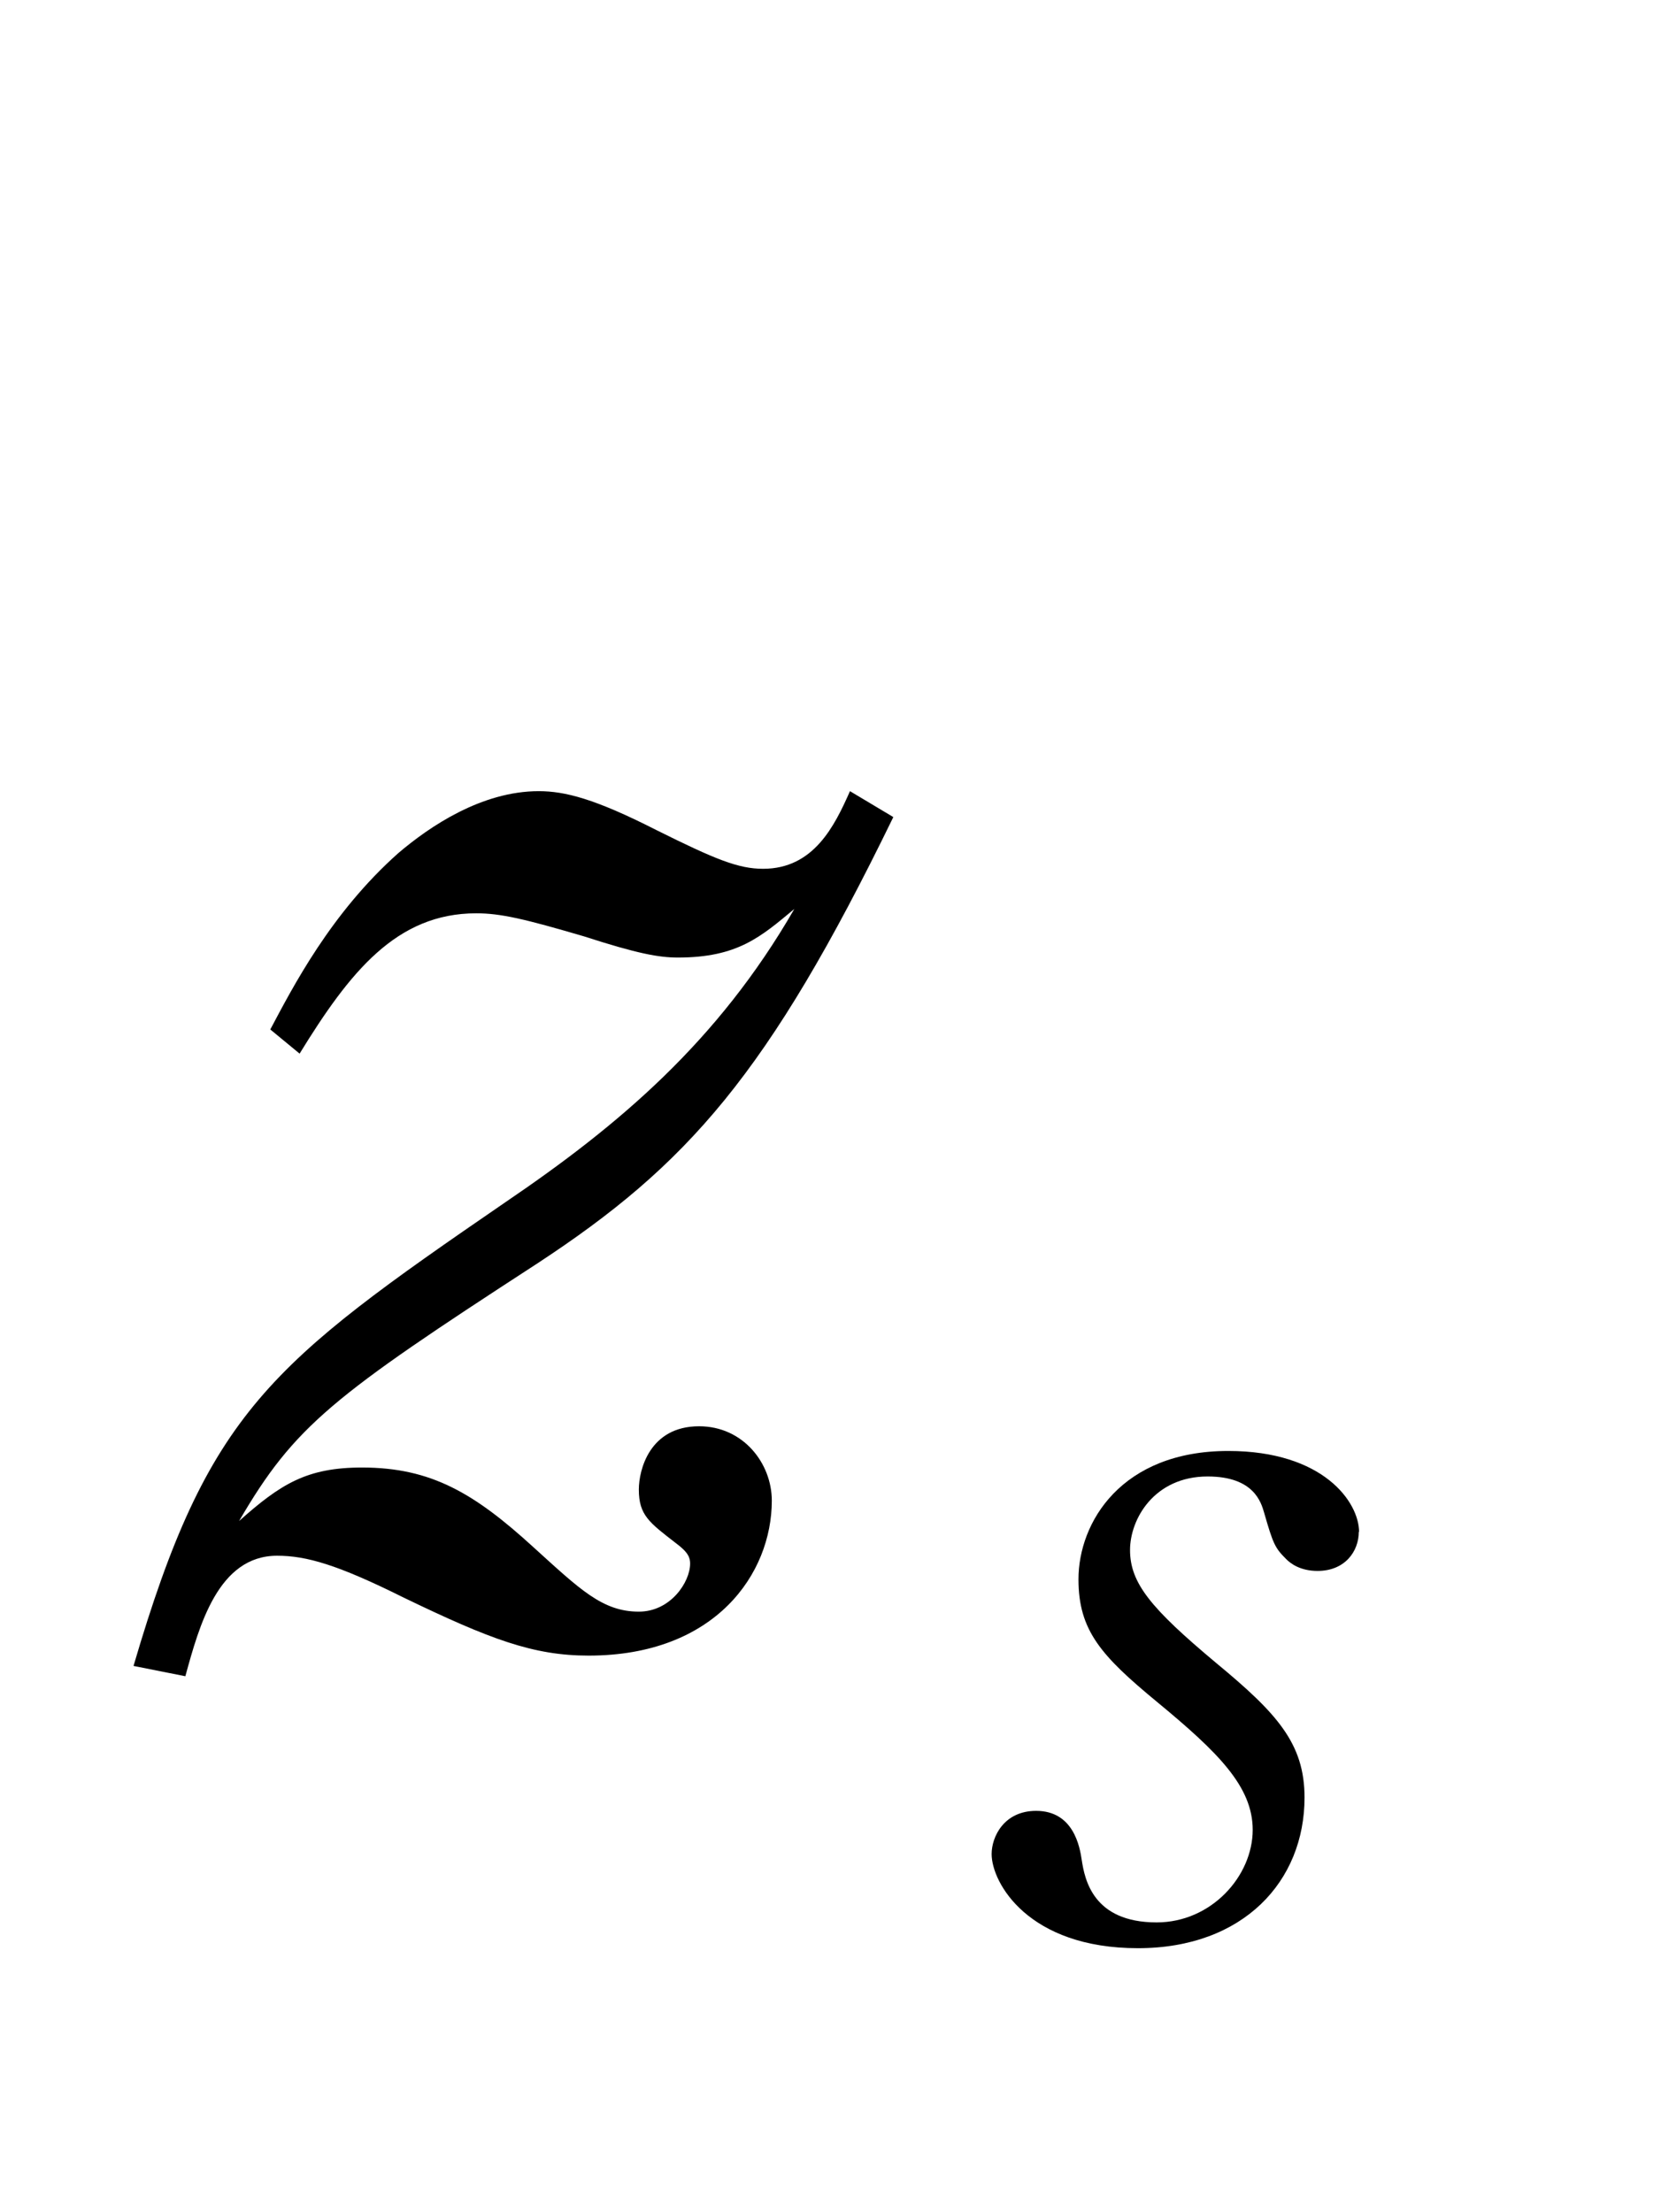
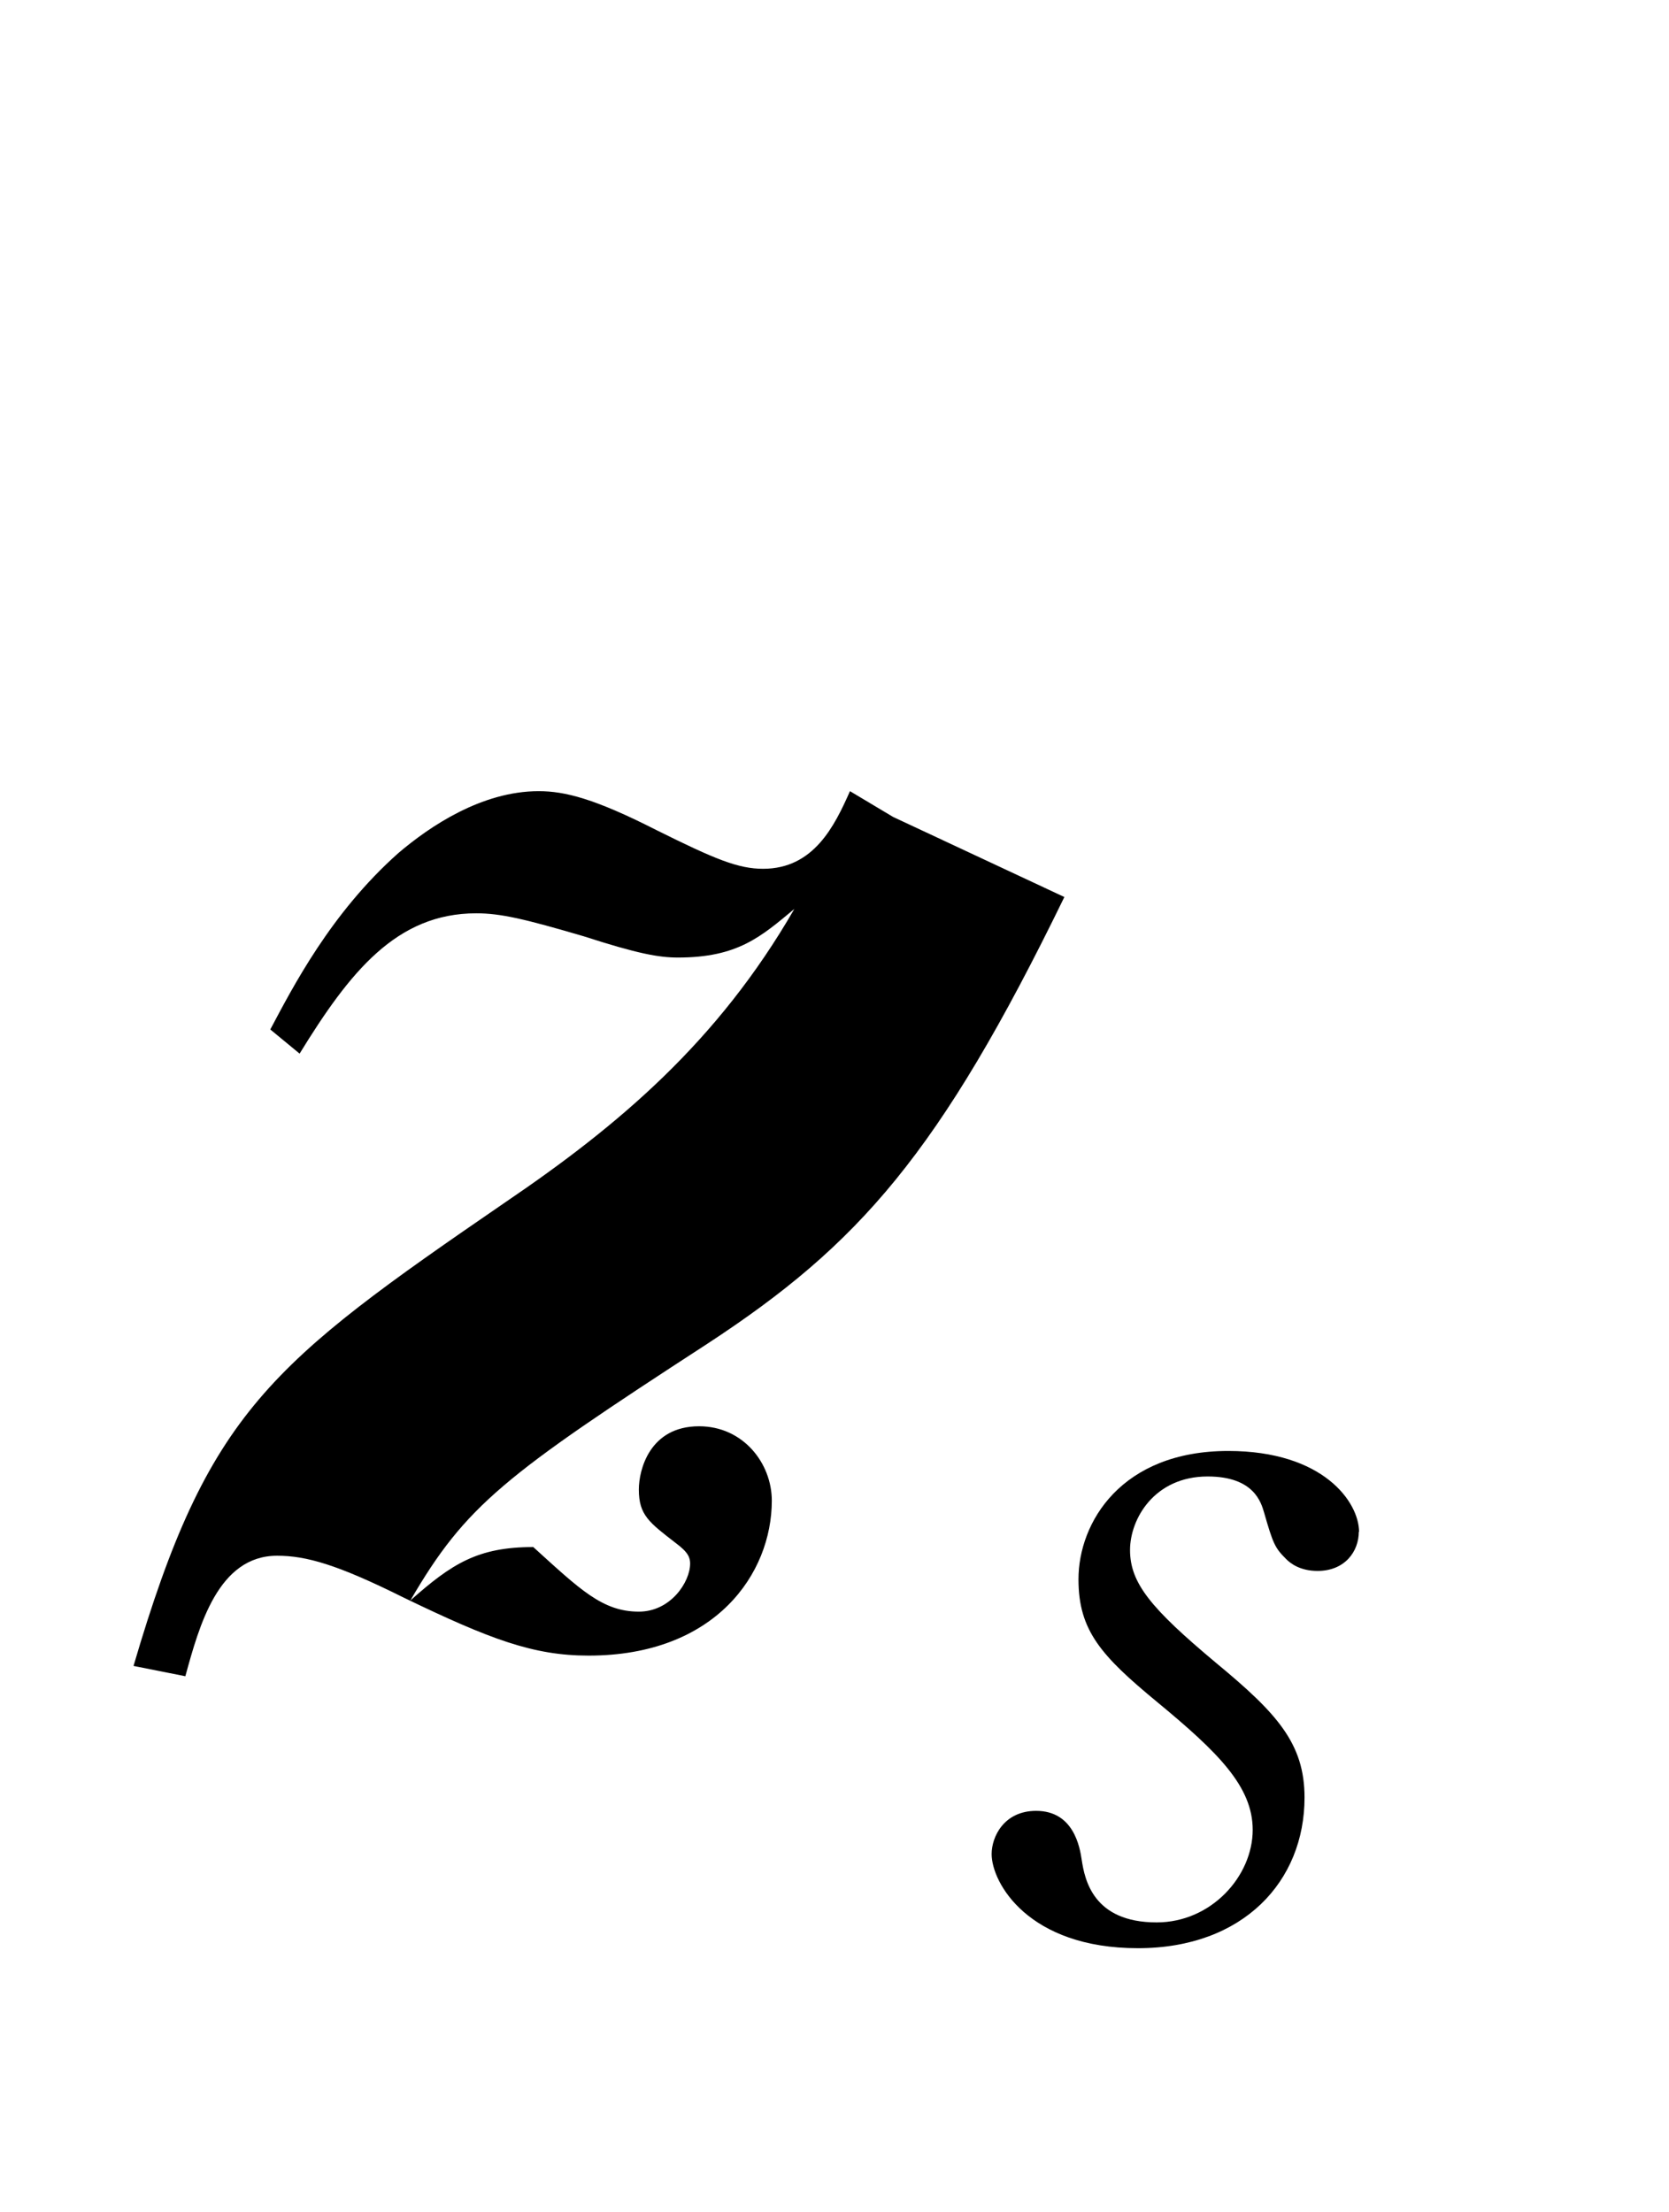
<svg xmlns="http://www.w3.org/2000/svg" xml:space="preserve" version="1.1" fill="black" fill-rule="evenodd" font-style="normal" font-weight="normal" font-stretch="normal" width="6.15pt" height="8.15pt" viewBox="0 0 6.15 8.15">
  <defs>
    <clipPath id="c0">
      <rect x="0" y="0" width="6.15" height="8.15" fill="none" clip-rule="evenodd" />
    </clipPath>
    <clipPath id="c1">
      <rect x="-1" y="-1" width="597.276" height="843.89" fill="none" clip-rule="evenodd" />
    </clipPath>
    <clipPath id="c2">
      <rect x="0" y="0" width="595.276" height="841.89" fill="none" clip-rule="evenodd" />
    </clipPath>
    <clipPath id="c3">
      <rect x="0" y="0" width="595.276" height="841.89" fill="none" clip-rule="evenodd" />
    </clipPath>
    <clipPath id="c4">
      <rect x="0" y="0" width="595.276" height="841.89" fill="none" clip-rule="nonzero" />
    </clipPath>
    <clipPath id="c5">
      <path d="M55.275,639.81h94.434v136.174h-94.434v-136.174z" fill="none" clip-rule="nonzero" />
    </clipPath>
    <clipPath id="c6">
-       <path d="M327.391,365.125h195.611v245.032h-195.611v-245.032z" fill="none" clip-rule="nonzero" />
-     </clipPath>
+       </clipPath>
  </defs>
  <g clip-path="url(#c0)">
    <g>
      <view viewBox="0 0 6.15 8.15" id="p1" />
    </g>
    <g transform="translate(-494.1,-748.65)" clip-path="url(#c1)">
      <g clip-path="url(#c2)">
        <g transform="matrix(1,0,0,-1,0,841.89)" clip-path="url(#c3)">
          <g stroke-opacity="0">
-             <path d="M2.773,-3.007l-.159,-.095c-.057,.129 -.134,.286 -.32,.286c-.091,0 -.175,-.034 -.394,-.143c-.226,-.115 -.336,-.143 -.433,-.143c-.21,0 -.402,.13 -.517,.228c-.249,.221 -.389,.494 -.472,.65l.108,.089c.185,-.301 .357,-.517 .651,-.517c.09,0 .179,.021 .397,.085c.198,.064 .276,.078 .346,.078c.221,0 .306,-.077 .429,-.179c-.282,.489 -.647,.797 -1.064,1.08c-.871,.598 -1.096,.771 -1.371,1.709l.191,.038c.051,-.186 .121,-.444 .338,-.444c.108,0 .223,.033 .466,.154c.319,.154 .478,.214 .682,.214c.467,0 .675,-.302 .675,-.571c0,-.137 -.105,-.274 -.268,-.274c-.183,0 -.222,.162 -.222,.233c0,.095 .039,.122 .137,.198c.046,.034 .052,.054 .052,.075c0,.068 -.072,.177 -.189,.177c-.134,0 -.217,-.082 -.389,-.238c-.217,-.198 -.376,-.293 -.631,-.293c-.204,0 -.3,.061 -.453,.197c.205,-.352 .346,-.46 1.096,-.947c.557,-.365 .853,-.698 1.314,-1.645z" fill-rule="nonzero" transform="matrix(1,0,0,-1,494.618,87.223)" />
+             <path d="M2.773,-3.007l-.159,-.095c-.057,.129 -.134,.286 -.32,.286c-.091,0 -.175,-.034 -.394,-.143c-.226,-.115 -.336,-.143 -.433,-.143c-.21,0 -.402,.13 -.517,.228c-.249,.221 -.389,.494 -.472,.65l.108,.089c.185,-.301 .357,-.517 .651,-.517c.09,0 .179,.021 .397,.085c.198,.064 .276,.078 .346,.078c.221,0 .306,-.077 .429,-.179c-.282,.489 -.647,.797 -1.064,1.08c-.871,.598 -1.096,.771 -1.371,1.709l.191,.038c.051,-.186 .121,-.444 .338,-.444c.108,0 .223,.033 .466,.154c.319,.154 .478,.214 .682,.214c.467,0 .675,-.302 .675,-.571c0,-.137 -.105,-.274 -.268,-.274c-.183,0 -.222,.162 -.222,.233c0,.095 .039,.122 .137,.198c.046,.034 .052,.054 .052,.075c0,.068 -.072,.177 -.189,.177c-.134,0 -.217,-.082 -.389,-.238c-.204,0 -.3,.061 -.453,.197c.205,-.352 .346,-.46 1.096,-.947c.557,-.365 .853,-.698 1.314,-1.645z" fill-rule="nonzero" transform="matrix(1,0,0,-1,494.618,87.223)" />
          </g>
          <g stroke-opacity="0">
            <path d="M1.391,-1.486c0,-.111 -.132,-.299 -.482,-.299c-.394,0 -.552,.263 -.552,.473c0,.189 .084,.282 .29,.452c.224,.185 .352,.311 .352,.471c0,.17 -.152,.341 -.354,.341c-.235,0 -.265,-.159 -.276,-.23c-.007,-.048 -.03,-.181 -.168,-.181c-.119,0 -.164,.096 -.164,.159c0,.106 .135,.347 .539,.347c.389,0 .614,-.247 .614,-.555c0,-.2 -.102,-.311 -.327,-.497c-.239,-.2 -.316,-.293 -.316,-.415c0,-.115 .09,-.271 .286,-.271c.171,0 .197,.096 .208,.133c.033,.115 .04,.13 .08,.17c.018,.019 .055,.045 .117,.045c.1,0 .152,-.071 .152,-.145z" fill-rule="nonzero" transform="matrix(1,0,0,-1,497.717,86.109)" />
          </g>
        </g>
      </g>
    </g>
  </g>
</svg>